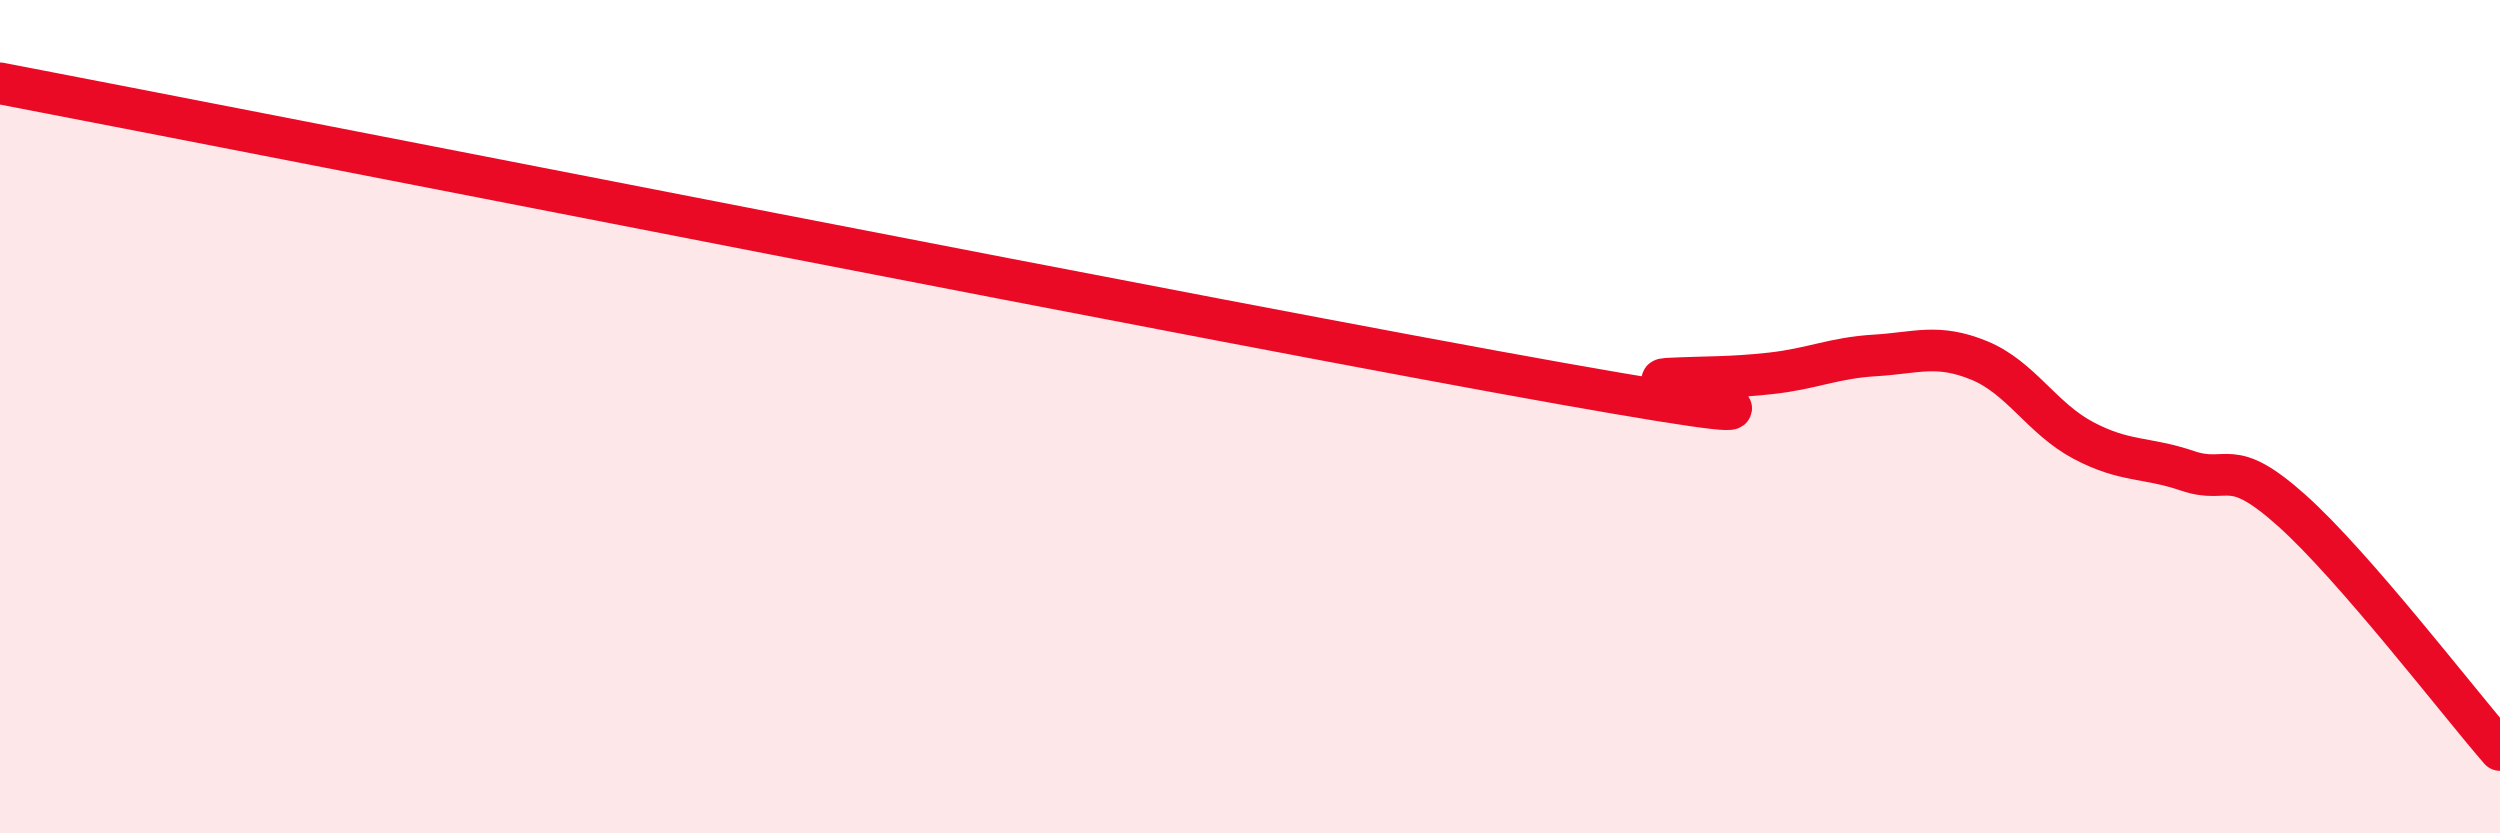
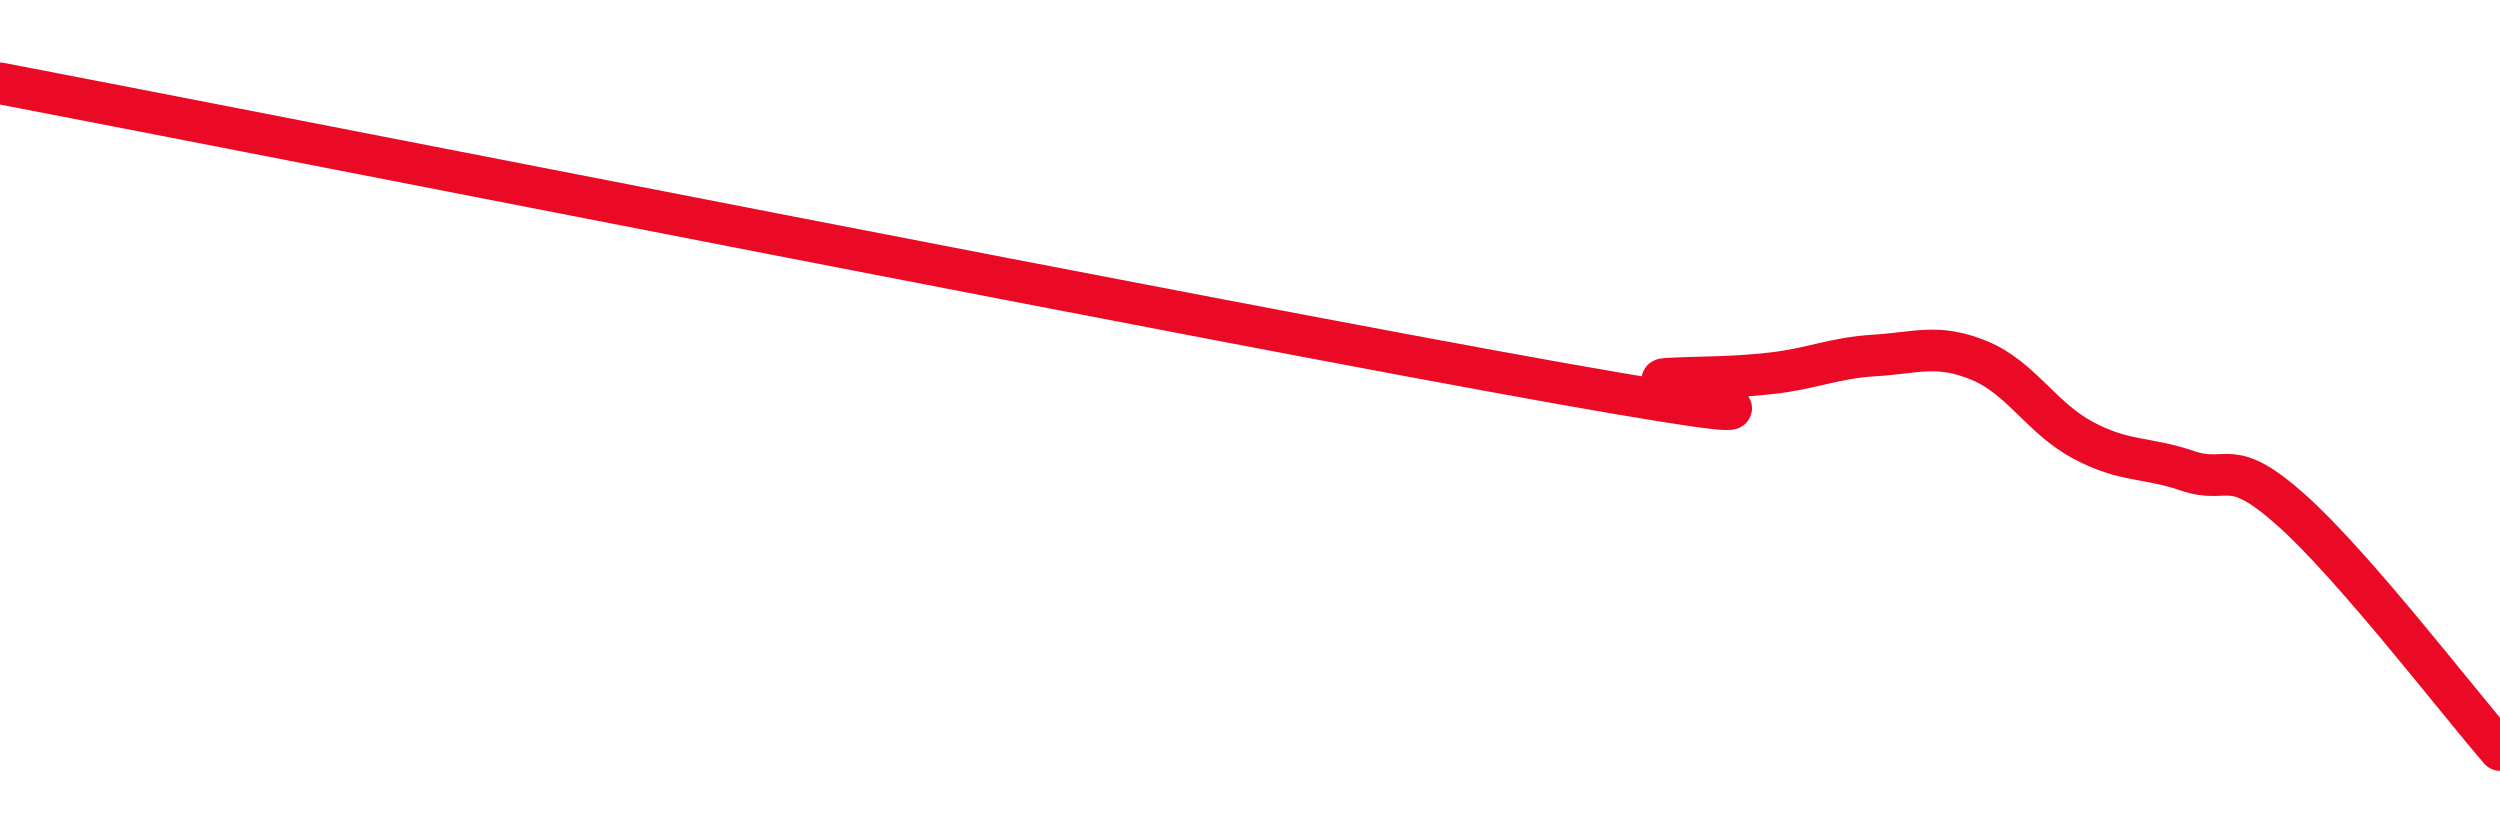
<svg xmlns="http://www.w3.org/2000/svg" width="60" height="20" viewBox="0 0 60 20">
-   <path d="M 0,2 C 7.5,3.44 29.5,7.79 37.5,9.21 C 45.5,10.63 39,9.14 40,9.09 C 41,9.04 41.5,9.07 42.5,8.96 C 43.5,8.85 44,8.59 45,8.53 C 46,8.47 46.5,8.24 47.5,8.65 C 48.5,9.06 49,10.04 50,10.57 C 51,11.1 51.5,10.96 52.5,11.3 C 53.5,11.64 53.5,10.91 55,12.25 C 56.5,13.59 59,16.85 60,18L60 20L0 20Z" fill="#EB0A25" opacity="0.1" stroke-linecap="round" stroke-linejoin="round" />
  <path d="M 0,2 C 7.5,3.44 29.5,7.79 37.5,9.21 C 45.5,10.63 39,9.14 40,9.09 C 41,9.04 41.5,9.07 42.5,8.96 C 43.5,8.85 44,8.59 45,8.53 C 46,8.47 46.5,8.24 47.5,8.65 C 48.5,9.06 49,10.04 50,10.57 C 51,11.1 51.5,10.96 52.5,11.3 C 53.5,11.64 53.5,10.91 55,12.25 C 56.5,13.59 59,16.85 60,18" stroke="#EB0A25" stroke-width="1" fill="none" stroke-linecap="round" stroke-linejoin="round" />
</svg>